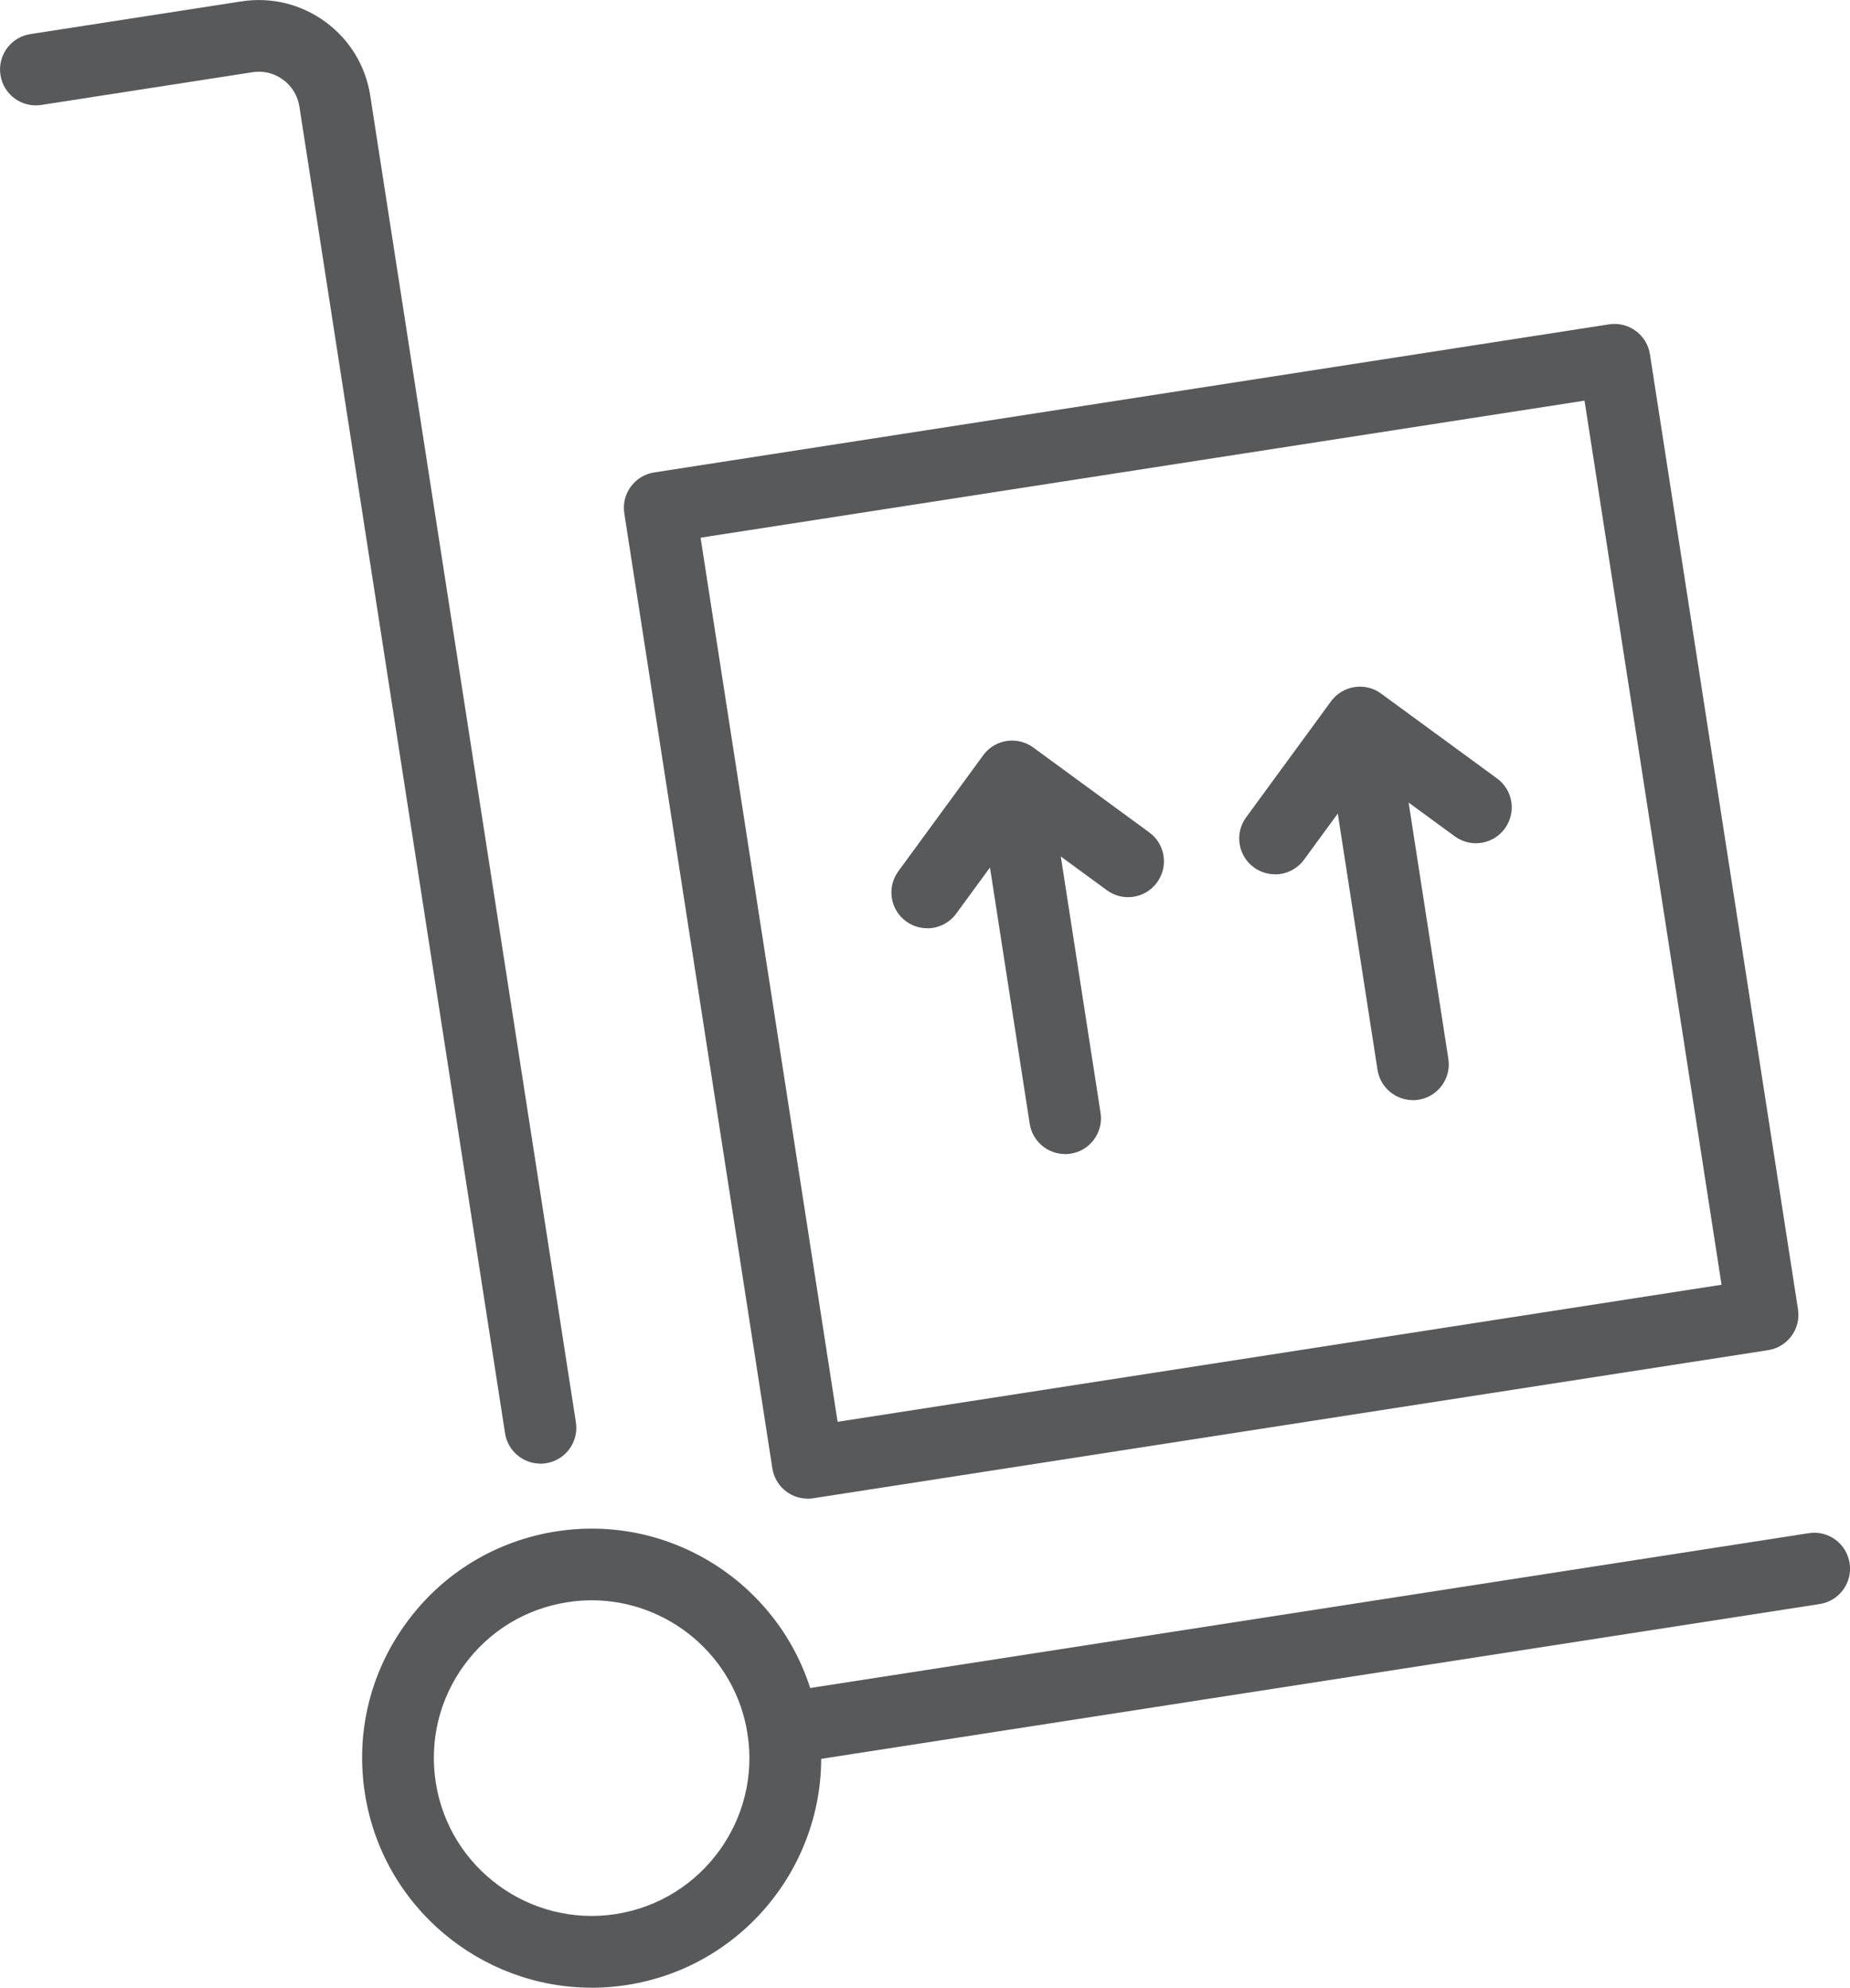
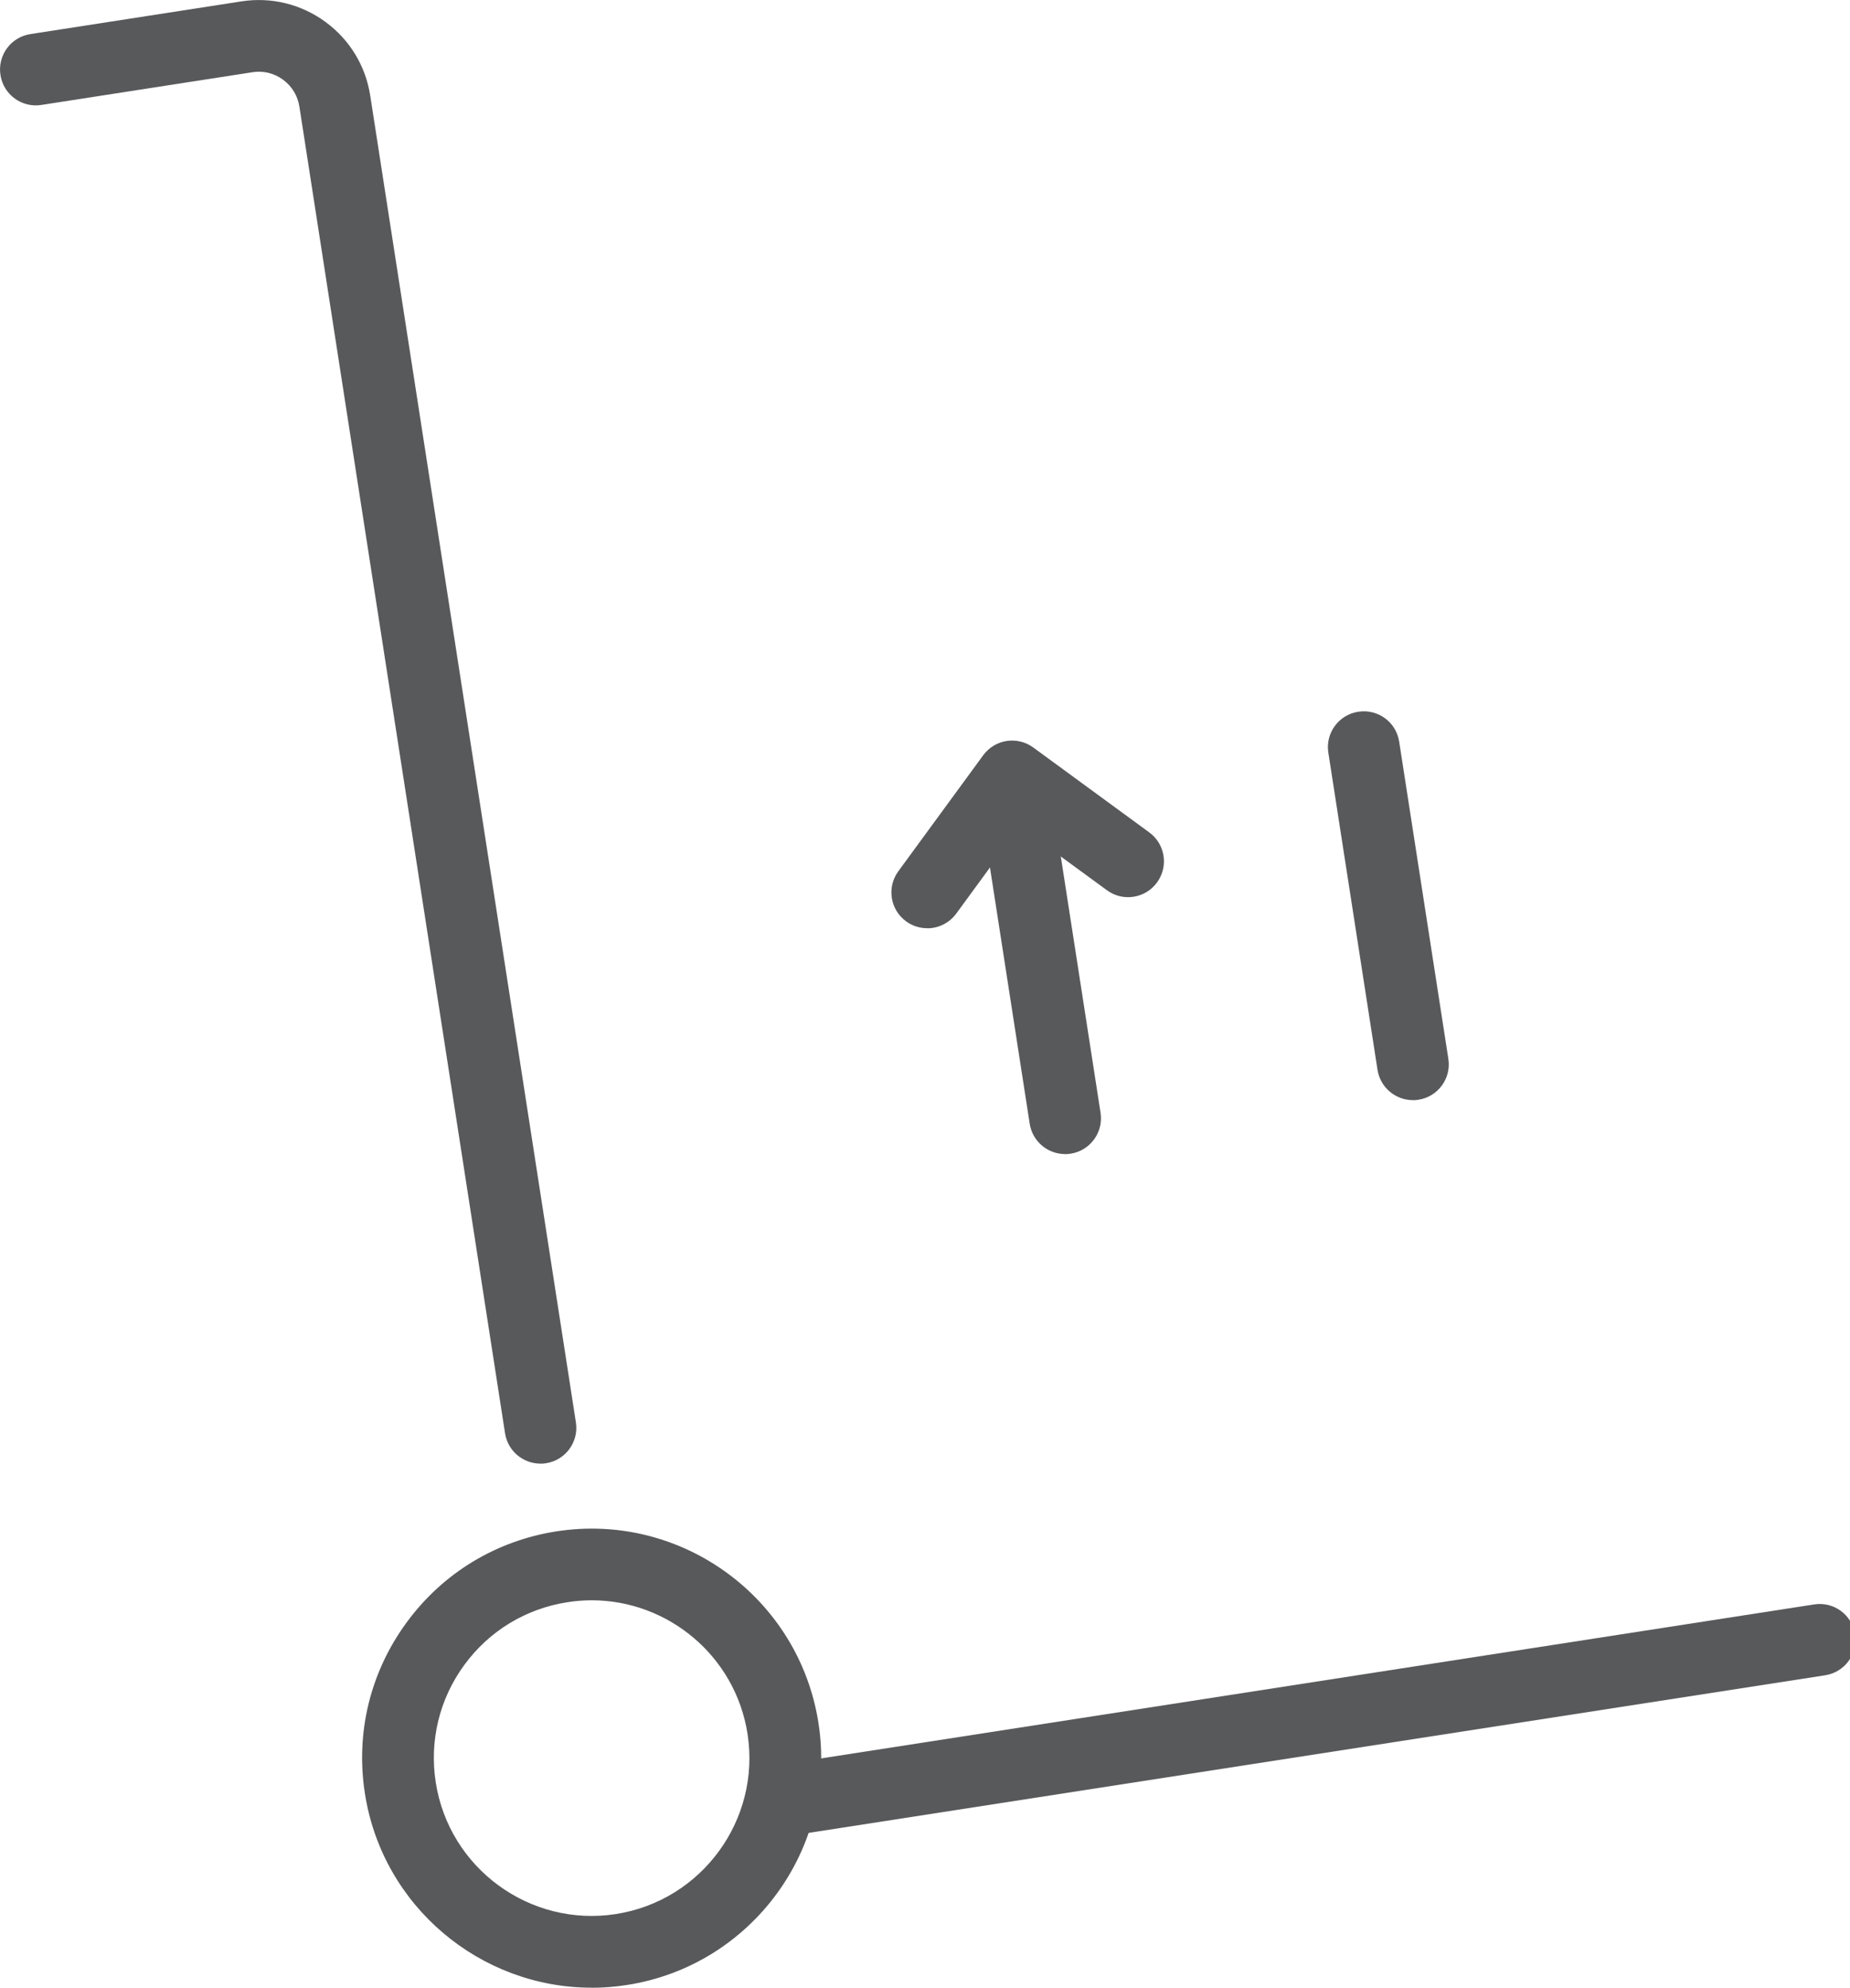
<svg xmlns="http://www.w3.org/2000/svg" id="Layer_1" data-name="Layer 1" viewBox="0 0 241.54 259.47">
  <defs>
    <style>
      .cls-1 {
        fill: #58595b;
        stroke-width: 0px;
      }
    </style>
  </defs>
  <g>
    <path class="cls-1" d="M77.23,259.47c-14.51,0-27.3-10.6-29.59-25.37-1.23-7.91.7-15.82,5.43-22.28,4.72-6.46,11.68-10.69,19.59-11.92,16.34-2.53,31.66,8.69,34.2,25.02h0c2.53,16.33-8.69,31.67-25.02,34.2-1.55.24-3.09.36-4.61.36ZM77.26,208.9c-1.05,0-2.1.08-3.17.25-5.44.84-10.22,3.75-13.47,8.19-3.25,4.44-4.57,9.88-3.73,15.32,1.74,11.23,12.3,18.94,23.51,17.2,11.22-1.74,18.94-12.29,17.2-23.51h0c-1.57-10.16-10.37-17.45-20.34-17.45Z" />
    <path class="cls-1" d="M70.56,191.06c-2.27,0-4.26-1.65-4.62-3.96L39.09,13.92c-.22-1.42-.98-2.67-2.14-3.52-1.16-.85-2.58-1.2-4-.97L5.4,13.7C2.83,14.1.45,12.34.06,9.79c-.4-2.55,1.35-4.95,3.91-5.34L31.52.18c3.89-.6,7.78.35,10.96,2.67,3.18,2.33,5.26,5.75,5.86,9.64l26.85,173.18c.4,2.55-1.35,4.95-3.91,5.34-.24.04-.48.06-.72.06Z" />
-     <path class="cls-1" d="M102.23,230.31c-2.27,0-4.26-1.65-4.62-3.96-.4-2.55,1.35-4.95,3.91-5.34l134.63-20.87c2.57-.4,4.94,1.35,5.34,3.91.4,2.55-1.35,4.95-3.91,5.34l-134.63,20.87c-.24.04-.48.06-.72.06Z" />
-     <path class="cls-1" d="M105.46,195.63c-.99,0-1.96-.31-2.76-.9-1-.73-1.67-1.83-1.86-3.06l-19.33-124.66c-.4-2.55,1.35-4.95,3.91-5.34l124.66-19.33c1.23-.19,2.48.11,3.48.85,1,.73,1.67,1.83,1.86,3.06l19.33,124.66c.4,2.55-1.35,4.95-3.91,5.34l-124.66,19.33c-.24.04-.48.06-.72.06ZM91.47,70.19l17.89,115.41,115.41-17.89-17.89-115.41-115.41,17.89Z" />
+     <path class="cls-1" d="M102.23,230.31l134.63-20.87c2.57-.4,4.94,1.35,5.34,3.91.4,2.55-1.35,4.95-3.91,5.34l-134.63,20.87c-.24.04-.48.06-.72.06Z" />
  </g>
  <g>
    <g>
      <path class="cls-1" d="M139.06,150.65c-2.27,0-4.26-1.65-4.62-3.96l-6.42-41.4c-.4-2.55,1.35-4.95,3.91-5.34,2.56-.4,4.95,1.35,5.34,3.91l6.42,41.4c.4,2.55-1.35,4.95-3.91,5.34-.24.04-.48.06-.72.06Z" />
      <path class="cls-1" d="M121.06,121.17c-.96,0-1.93-.29-2.76-.9-2.09-1.53-2.54-4.45-1.01-6.54l11.08-15.14c1.53-2.09,4.45-2.54,6.54-1.01l15.14,11.08c2.09,1.53,2.54,4.45,1.01,6.54-1.53,2.09-4.46,2.54-6.54,1.01l-11.36-8.31-8.31,11.36c-.92,1.25-2.34,1.92-3.78,1.92Z" />
    </g>
    <g>
      <path class="cls-1" d="M184.47,143.61c-2.27,0-4.26-1.65-4.62-3.96l-6.42-41.4c-.4-2.55,1.35-4.95,3.91-5.34,2.56-.4,4.95,1.35,5.34,3.91l6.42,41.4c.4,2.55-1.35,4.95-3.91,5.34-.24.04-.48.06-.72.06Z" />
-       <path class="cls-1" d="M166.47,114.13c-.96,0-1.93-.29-2.76-.9-2.09-1.53-2.54-4.45-1.01-6.54l11.08-15.14c.73-1,1.83-1.67,3.06-1.86,1.23-.19,2.48.11,3.48.85l15.14,11.08c2.09,1.53,2.54,4.45,1.01,6.54-1.53,2.09-4.45,2.54-6.54,1.01l-11.36-8.31-8.31,11.36c-.92,1.25-2.34,1.92-3.78,1.92Z" />
    </g>
  </g>
</svg>